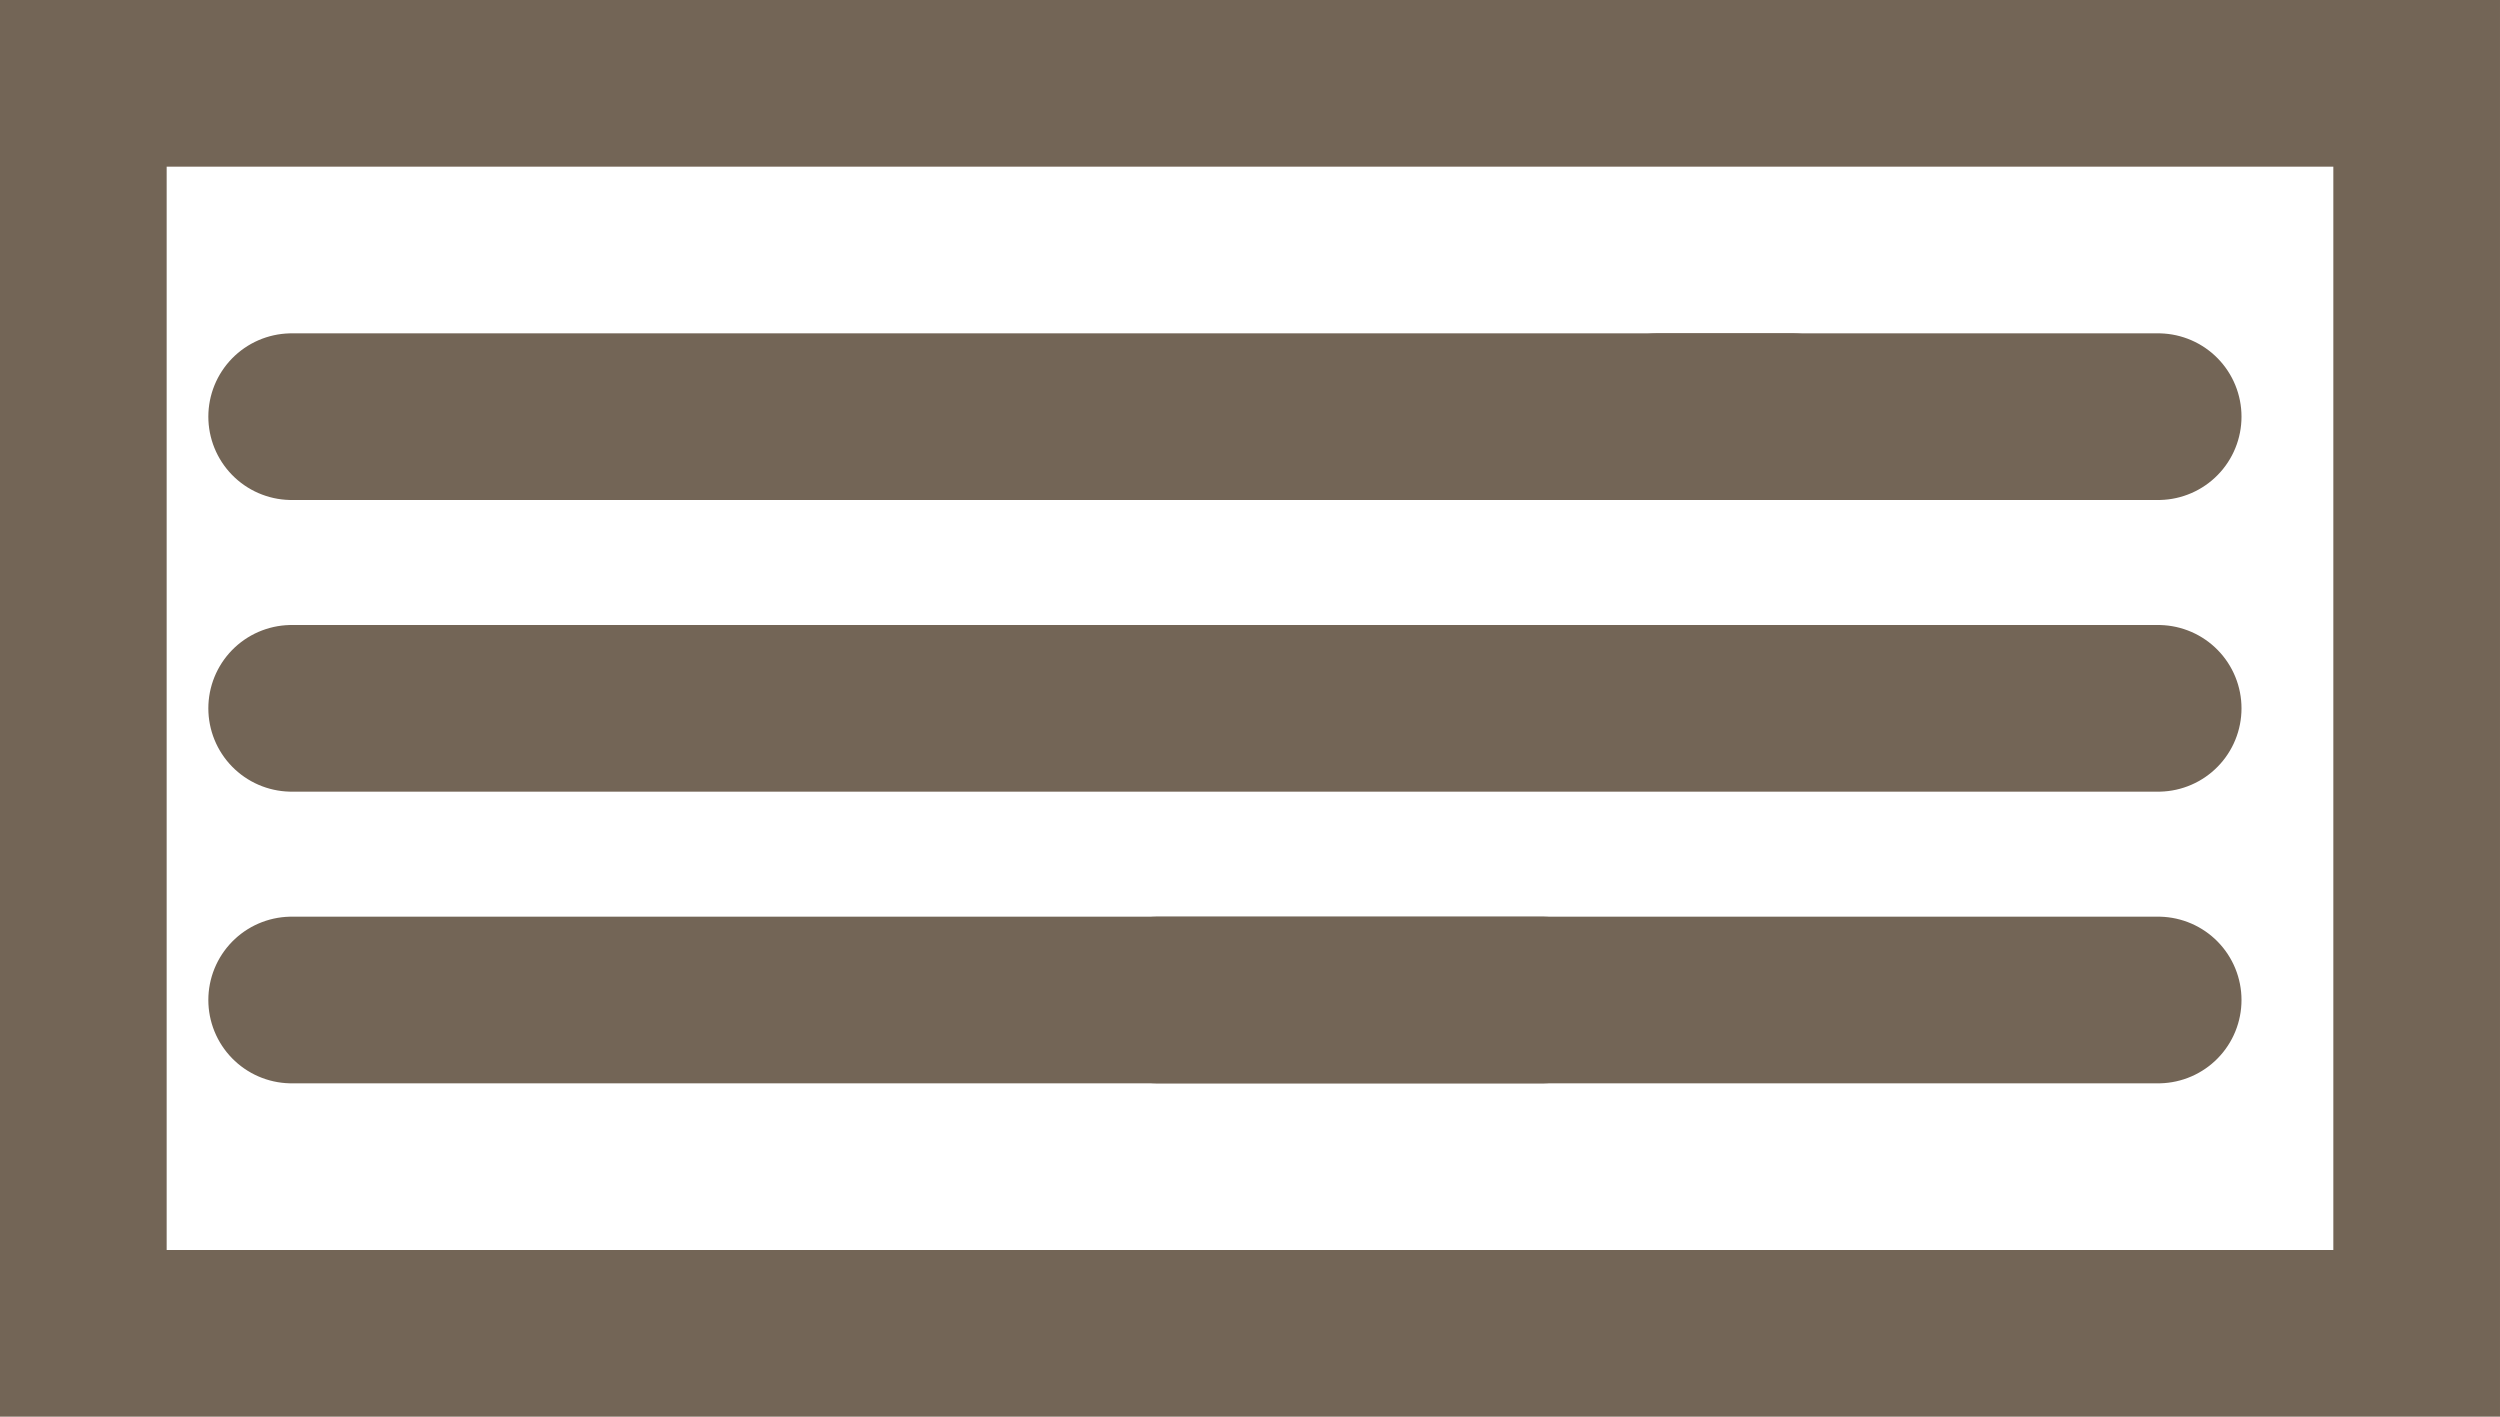
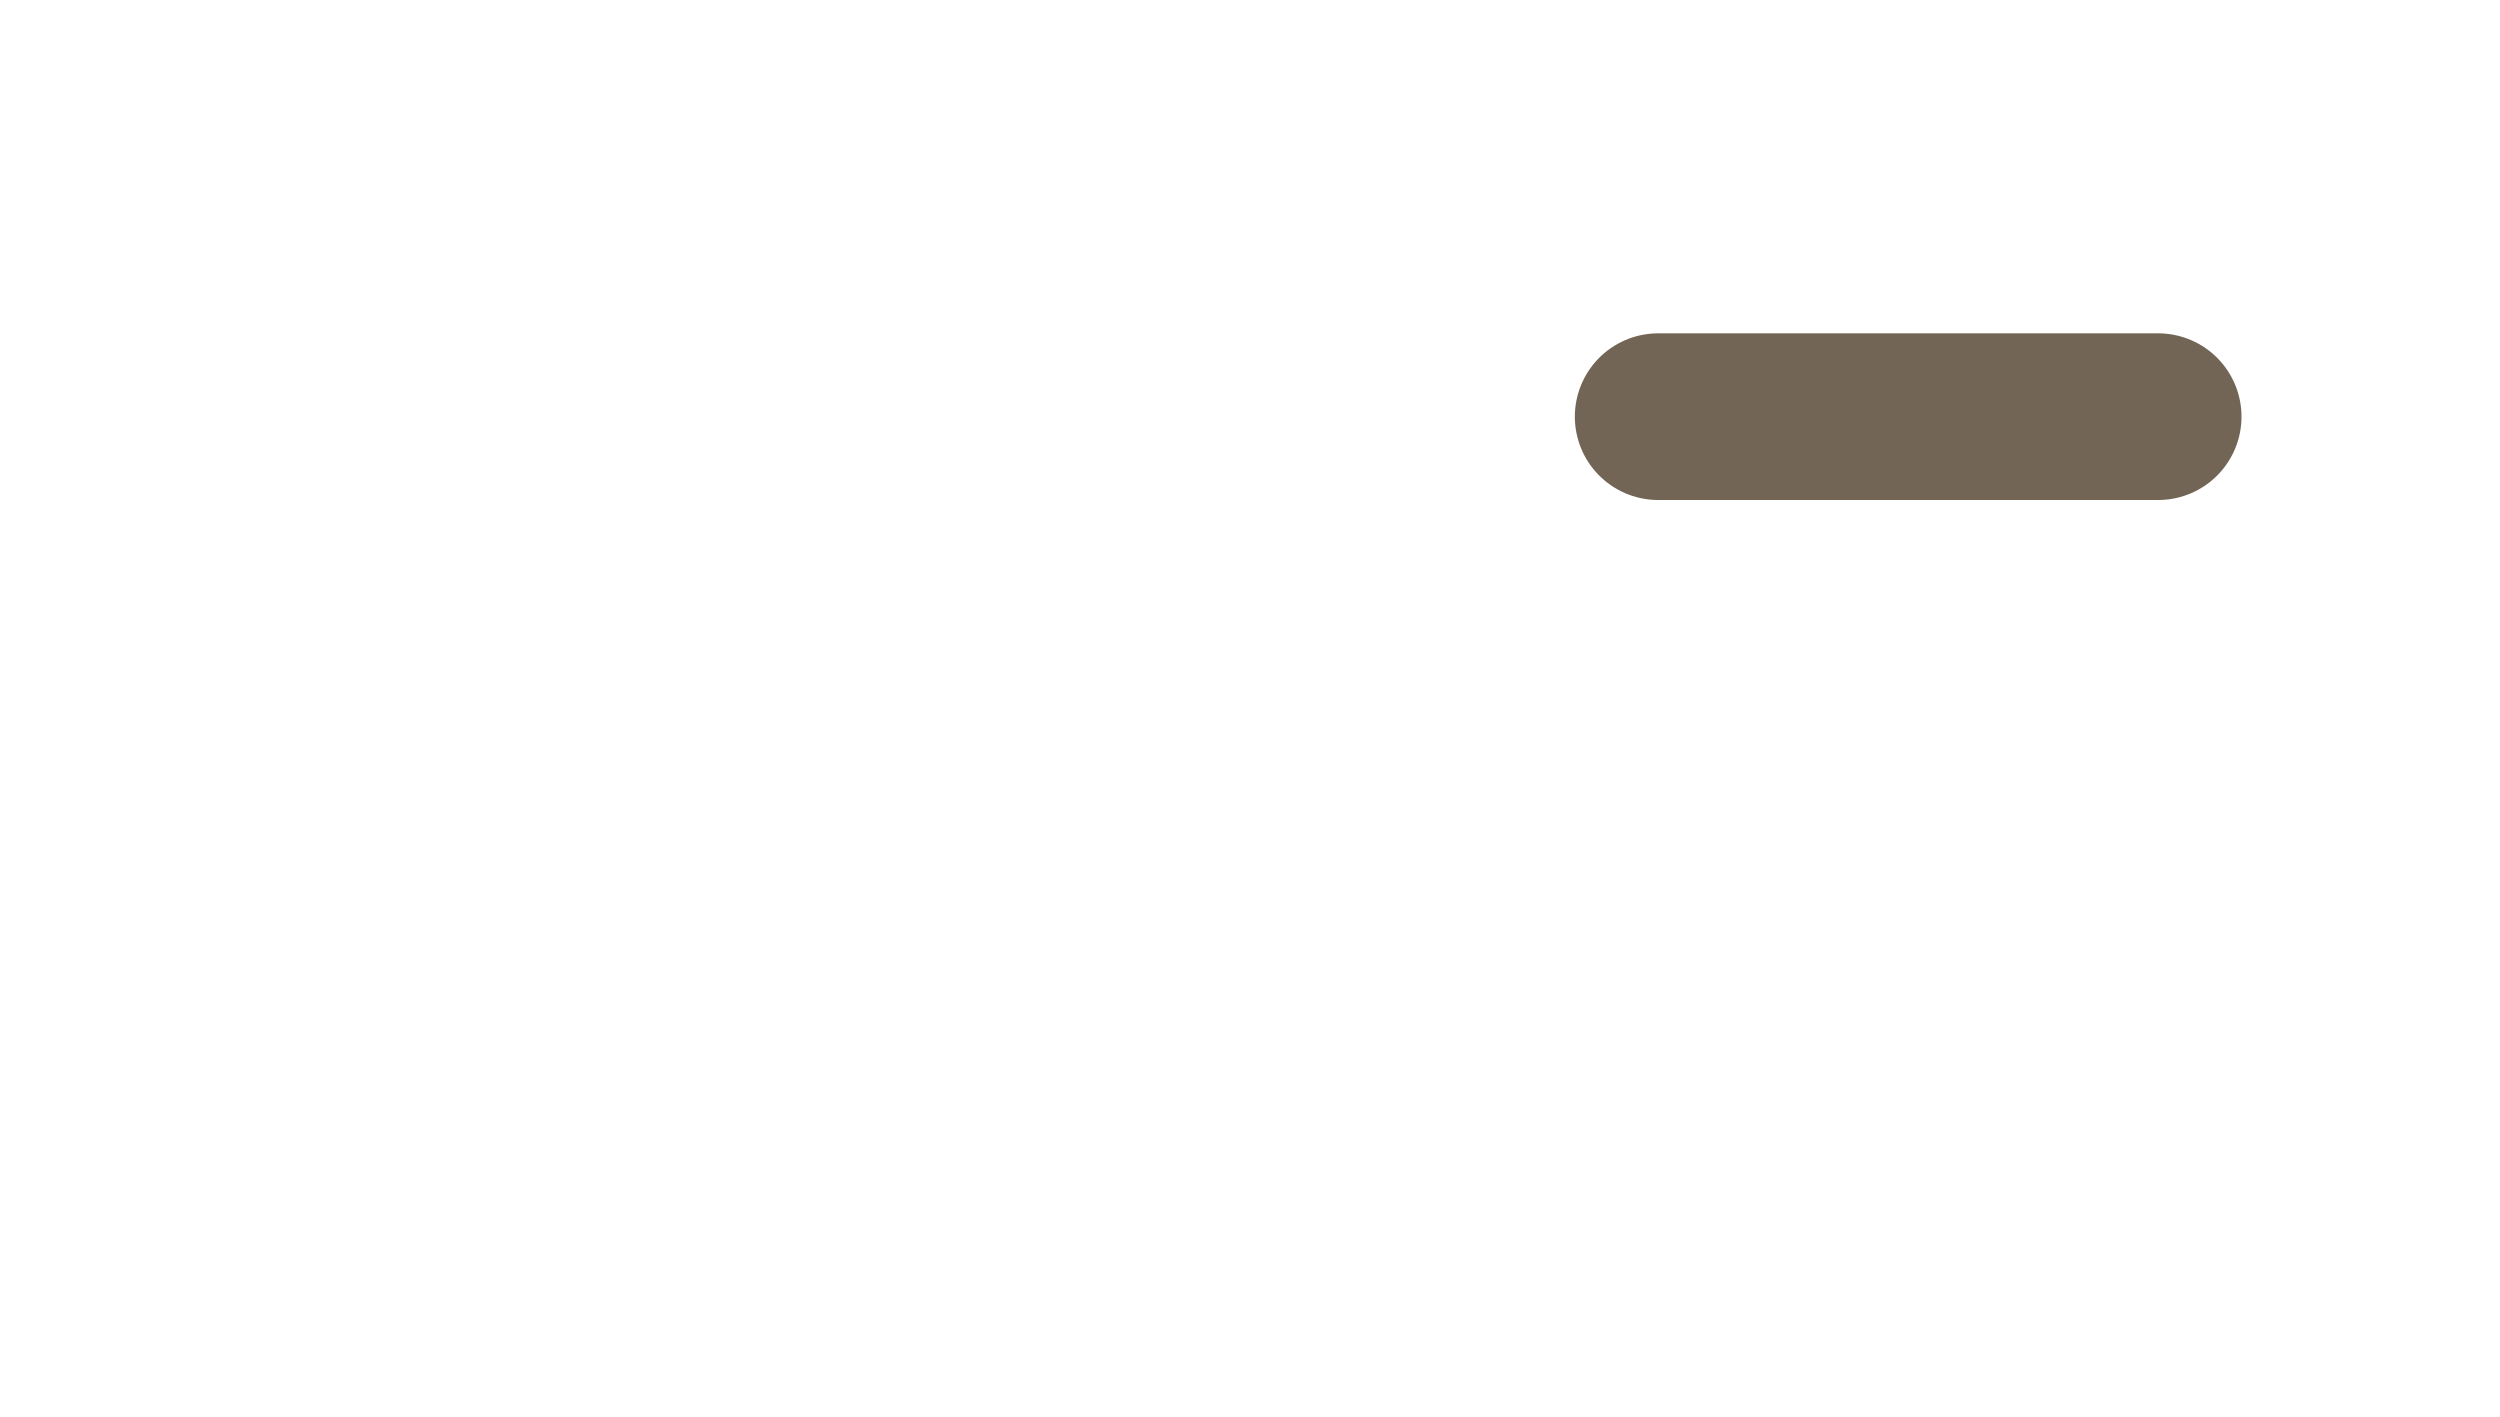
<svg xmlns="http://www.w3.org/2000/svg" width="30" height="17" viewBox="0 0 30 17">
  <g id="Group_6289" data-name="Group 6289" transform="translate(-146 -1516)">
    <g id="Rectangle_1504" data-name="Rectangle 1504" transform="translate(146 1516)" fill="none" stroke="#736556" stroke-linecap="round" stroke-width="2">
      <rect width="30" height="17" stroke="none" />
-       <rect x="1" y="1" width="28" height="15" fill="none" />
    </g>
    <g id="Group_6291" data-name="Group 6291" transform="translate(149.5 1521)">
      <g id="Group_6290" data-name="Group 6290">
-         <line id="Line_194" data-name="Line 194" x2="18" fill="none" stroke="#736556" stroke-linecap="round" stroke-width="2" />
        <line id="Line_195" data-name="Line 195" x2="6" transform="translate(16.398)" fill="none" stroke="#736556" stroke-linecap="round" stroke-width="2" />
      </g>
-       <line id="Line_196" data-name="Line 196" x2="22.398" transform="translate(0 3.5)" fill="none" stroke="#736556" stroke-linecap="round" stroke-width="2" />
      <g id="Group_6289-2" data-name="Group 6289" transform="translate(0 7)">
-         <line id="Line_197" data-name="Line 197" x2="15" fill="none" stroke="#736556" stroke-linecap="round" stroke-width="2" />
-         <line id="Line_198" data-name="Line 198" x2="12" transform="translate(10.398)" fill="none" stroke="#736556" stroke-linecap="round" stroke-width="2" />
-       </g>
+         </g>
    </g>
  </g>
</svg>